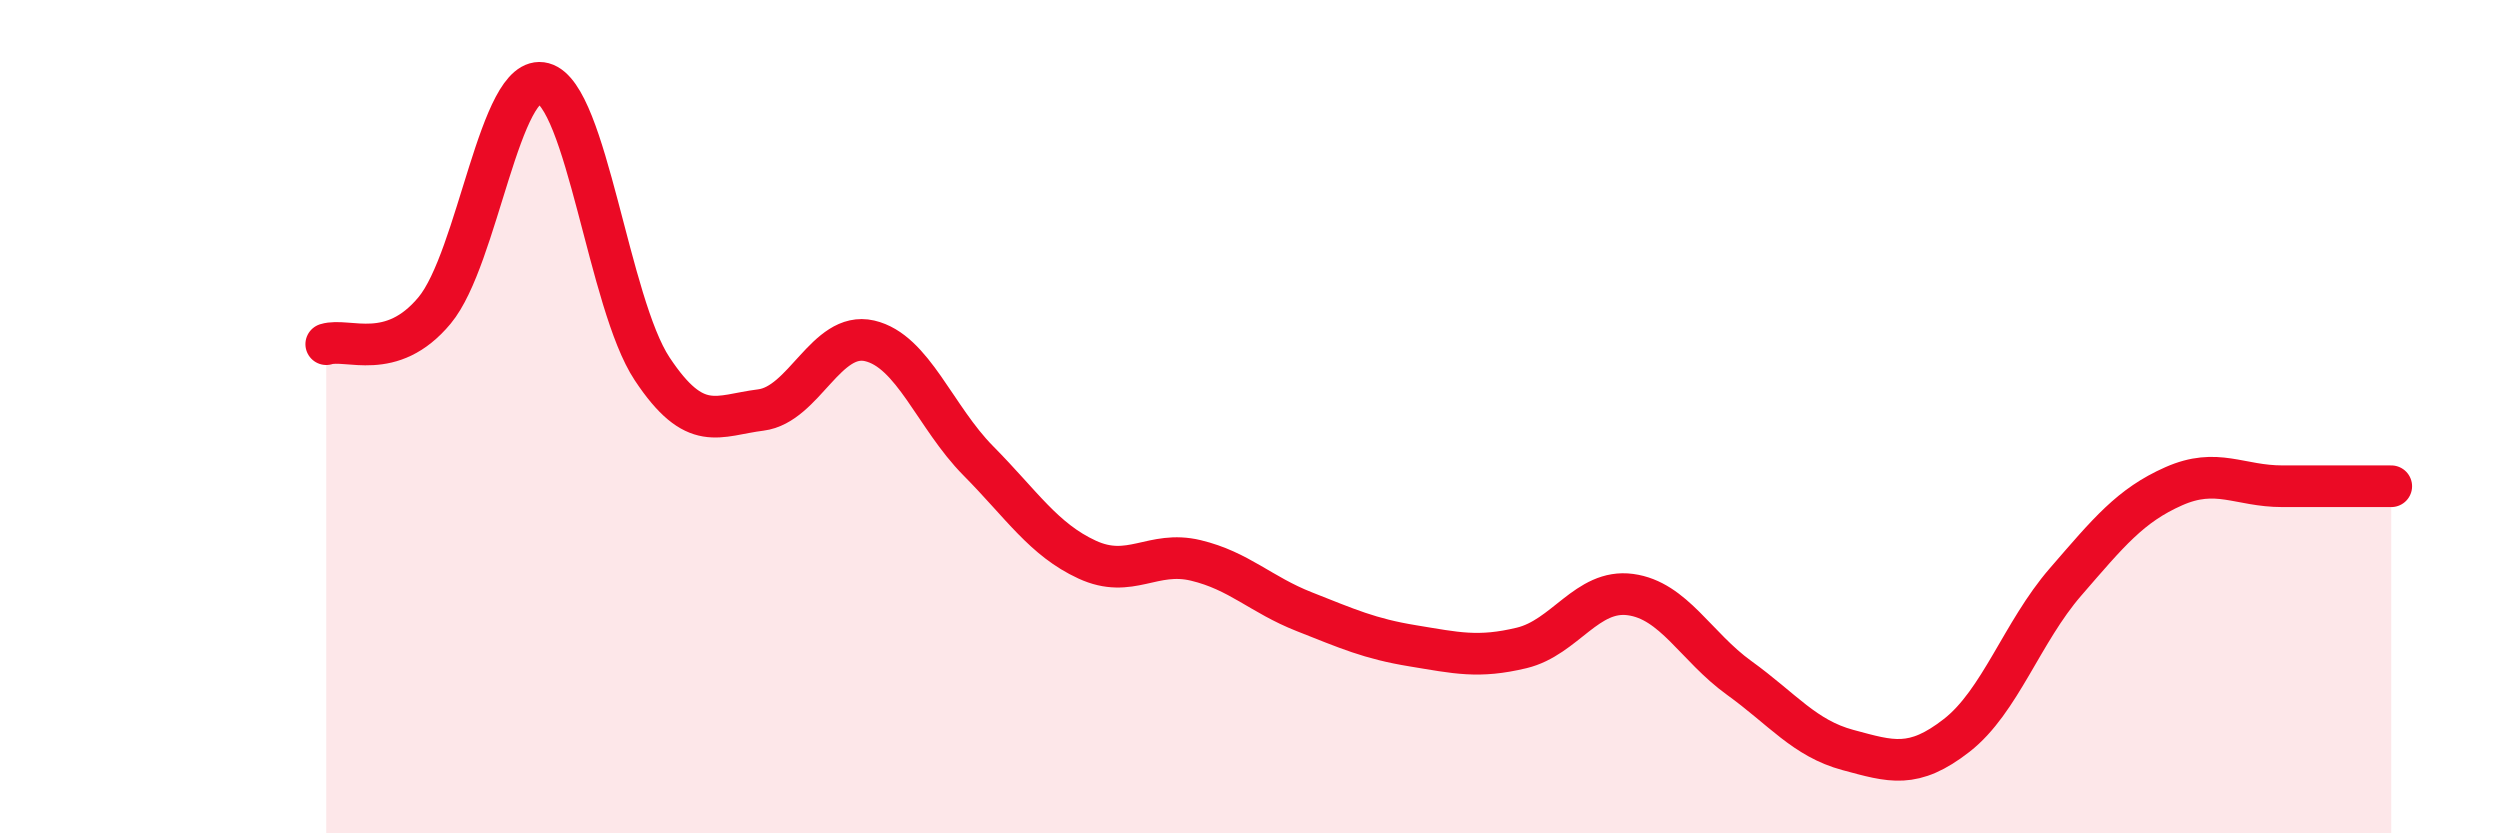
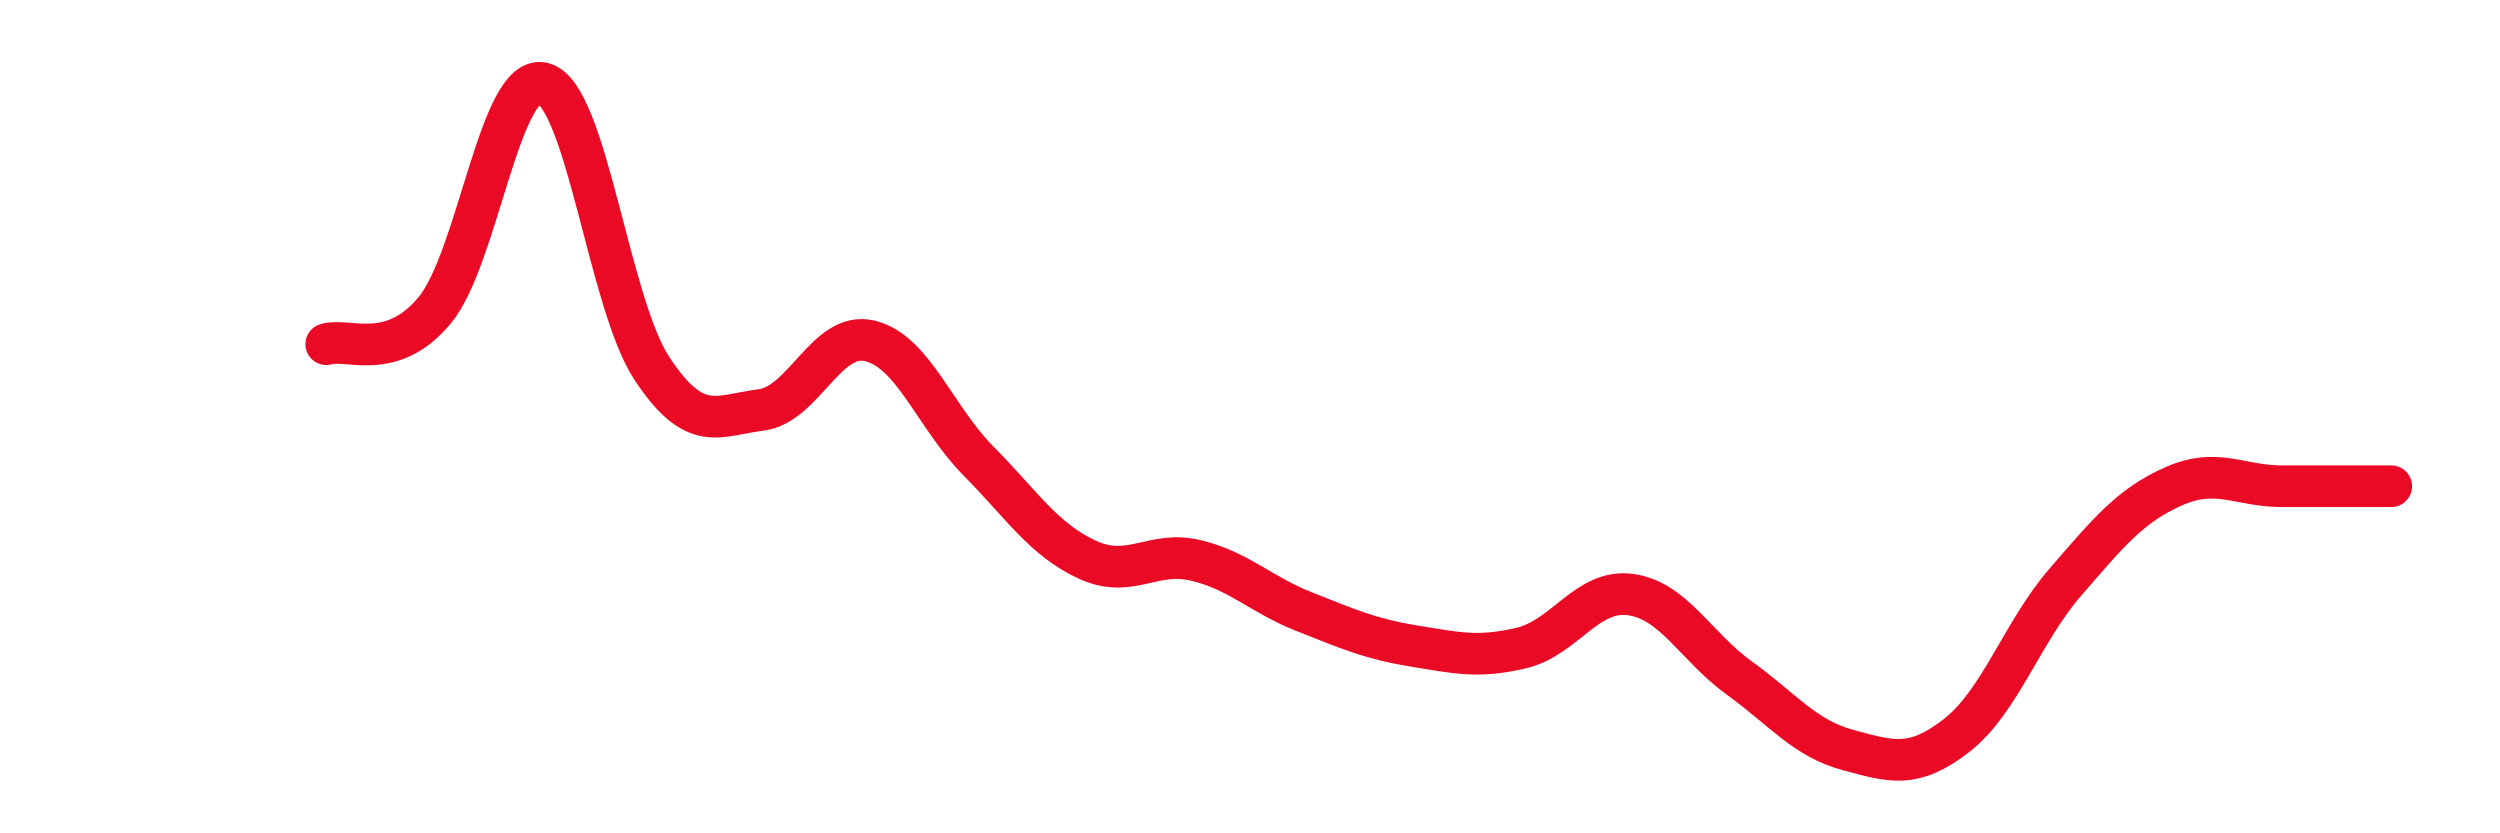
<svg xmlns="http://www.w3.org/2000/svg" width="60" height="20" viewBox="0 0 60 20">
-   <path d="M 7.83,8.26 C 8.35,8.1 9.39,8.7 10.43,7.45 C 11.47,6.2 12,1.72 13.04,2 C 14.08,2.28 14.61,7.28 15.65,8.85 C 16.69,10.42 17.22,9.97 18.26,9.84 C 19.3,9.71 19.83,7.94 20.87,8.18 C 21.91,8.42 22.44,10.01 23.48,11.06 C 24.52,12.11 25.05,12.95 26.09,13.43 C 27.13,13.91 27.66,13.2 28.7,13.45 C 29.74,13.7 30.26,14.27 31.3,14.68 C 32.34,15.09 32.87,15.33 33.91,15.5 C 34.95,15.67 35.48,15.8 36.52,15.55 C 37.56,15.3 38.09,14.13 39.13,14.27 C 40.17,14.41 40.7,15.52 41.74,16.27 C 42.78,17.02 43.31,17.72 44.35,18 C 45.39,18.28 45.92,18.46 46.96,17.65 C 48,16.84 48.53,15.17 49.57,13.97 C 50.61,12.77 51.13,12.13 52.17,11.67 C 53.21,11.21 53.74,11.67 54.78,11.67 C 55.82,11.67 56.87,11.67 57.39,11.67L57.39 20L7.83 20Z" fill="#EB0A25" opacity="0.1" stroke-linecap="round" stroke-linejoin="round" />
  <path d="M 7.83,8.26 C 8.35,8.1 9.39,8.7 10.43,7.45 C 11.47,6.2 12,1.72 13.04,2 C 14.08,2.28 14.61,7.28 15.65,8.85 C 16.69,10.42 17.22,9.97 18.26,9.84 C 19.3,9.71 19.83,7.94 20.87,8.18 C 21.91,8.42 22.44,10.01 23.48,11.06 C 24.52,12.11 25.05,12.95 26.09,13.43 C 27.13,13.91 27.66,13.2 28.7,13.45 C 29.74,13.7 30.26,14.27 31.3,14.68 C 32.34,15.09 32.87,15.33 33.91,15.5 C 34.95,15.67 35.48,15.8 36.52,15.55 C 37.56,15.3 38.09,14.13 39.13,14.27 C 40.17,14.41 40.7,15.52 41.74,16.27 C 42.78,17.02 43.31,17.72 44.35,18 C 45.39,18.28 45.92,18.46 46.96,17.65 C 48,16.84 48.53,15.17 49.57,13.97 C 50.61,12.77 51.13,12.13 52.17,11.67 C 53.21,11.21 53.74,11.67 54.78,11.67 C 55.82,11.67 56.87,11.67 57.39,11.67" stroke="#EB0A25" stroke-width="1" fill="none" stroke-linecap="round" stroke-linejoin="round" />
</svg>